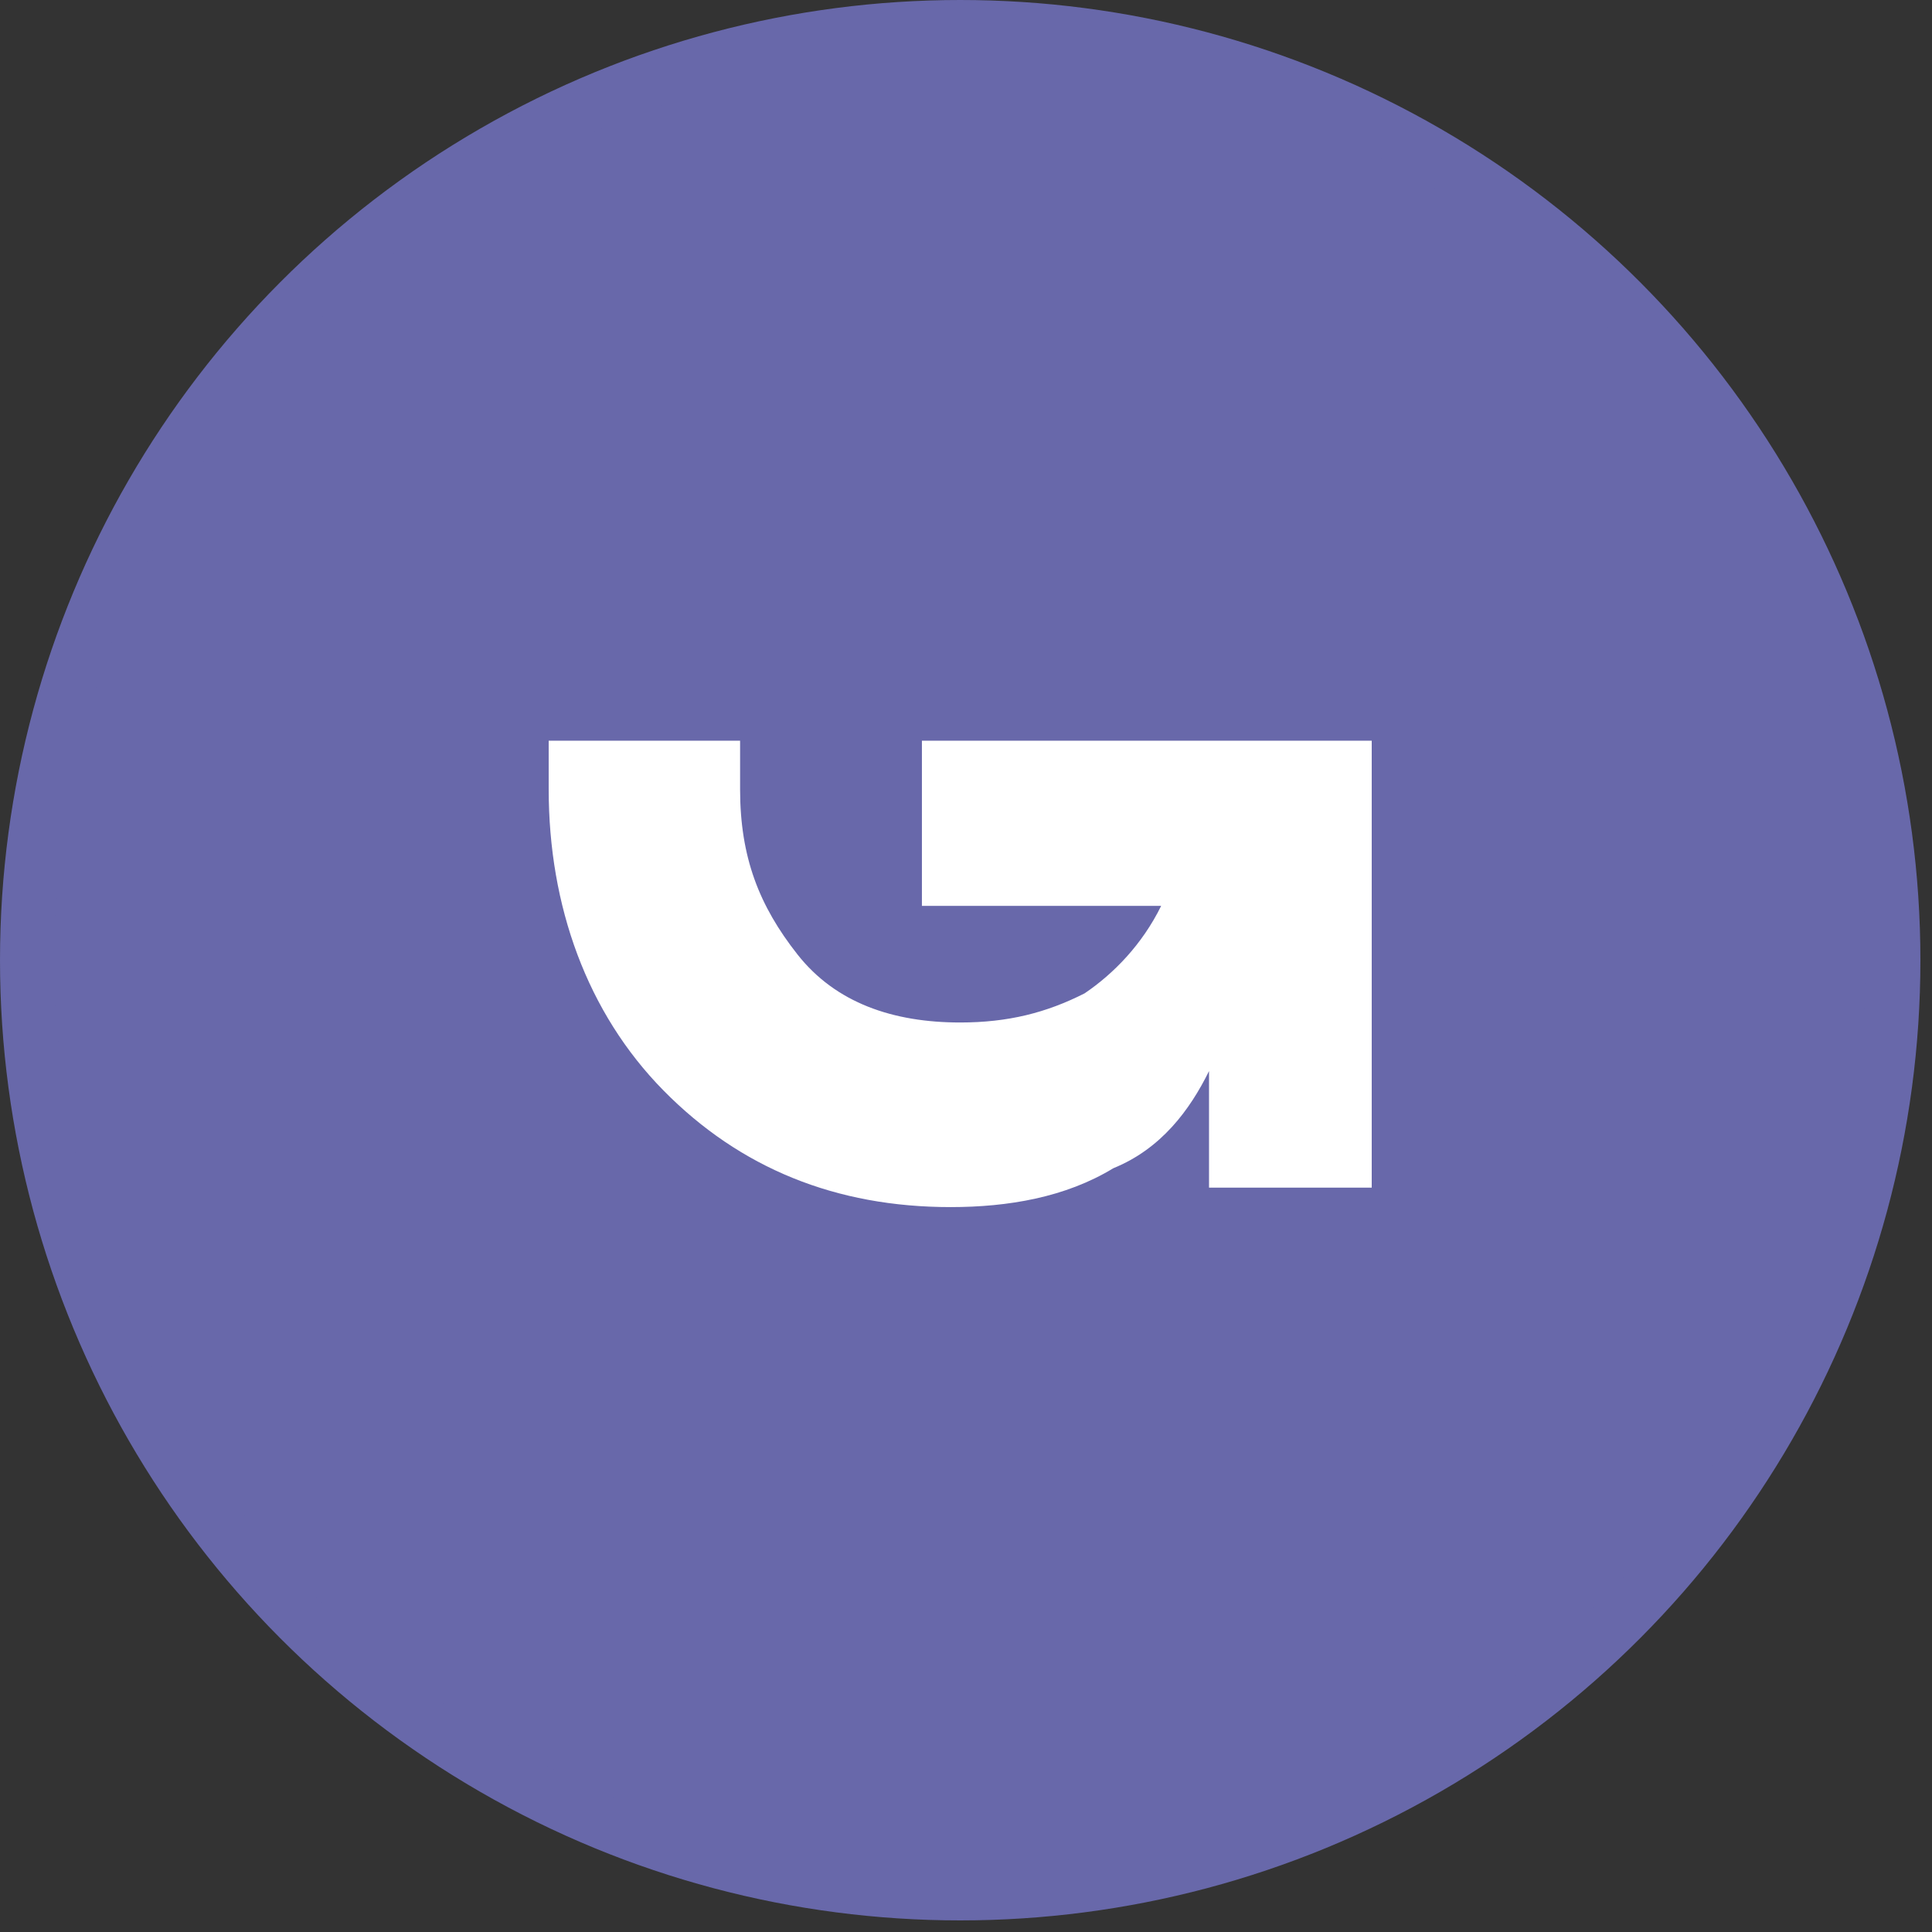
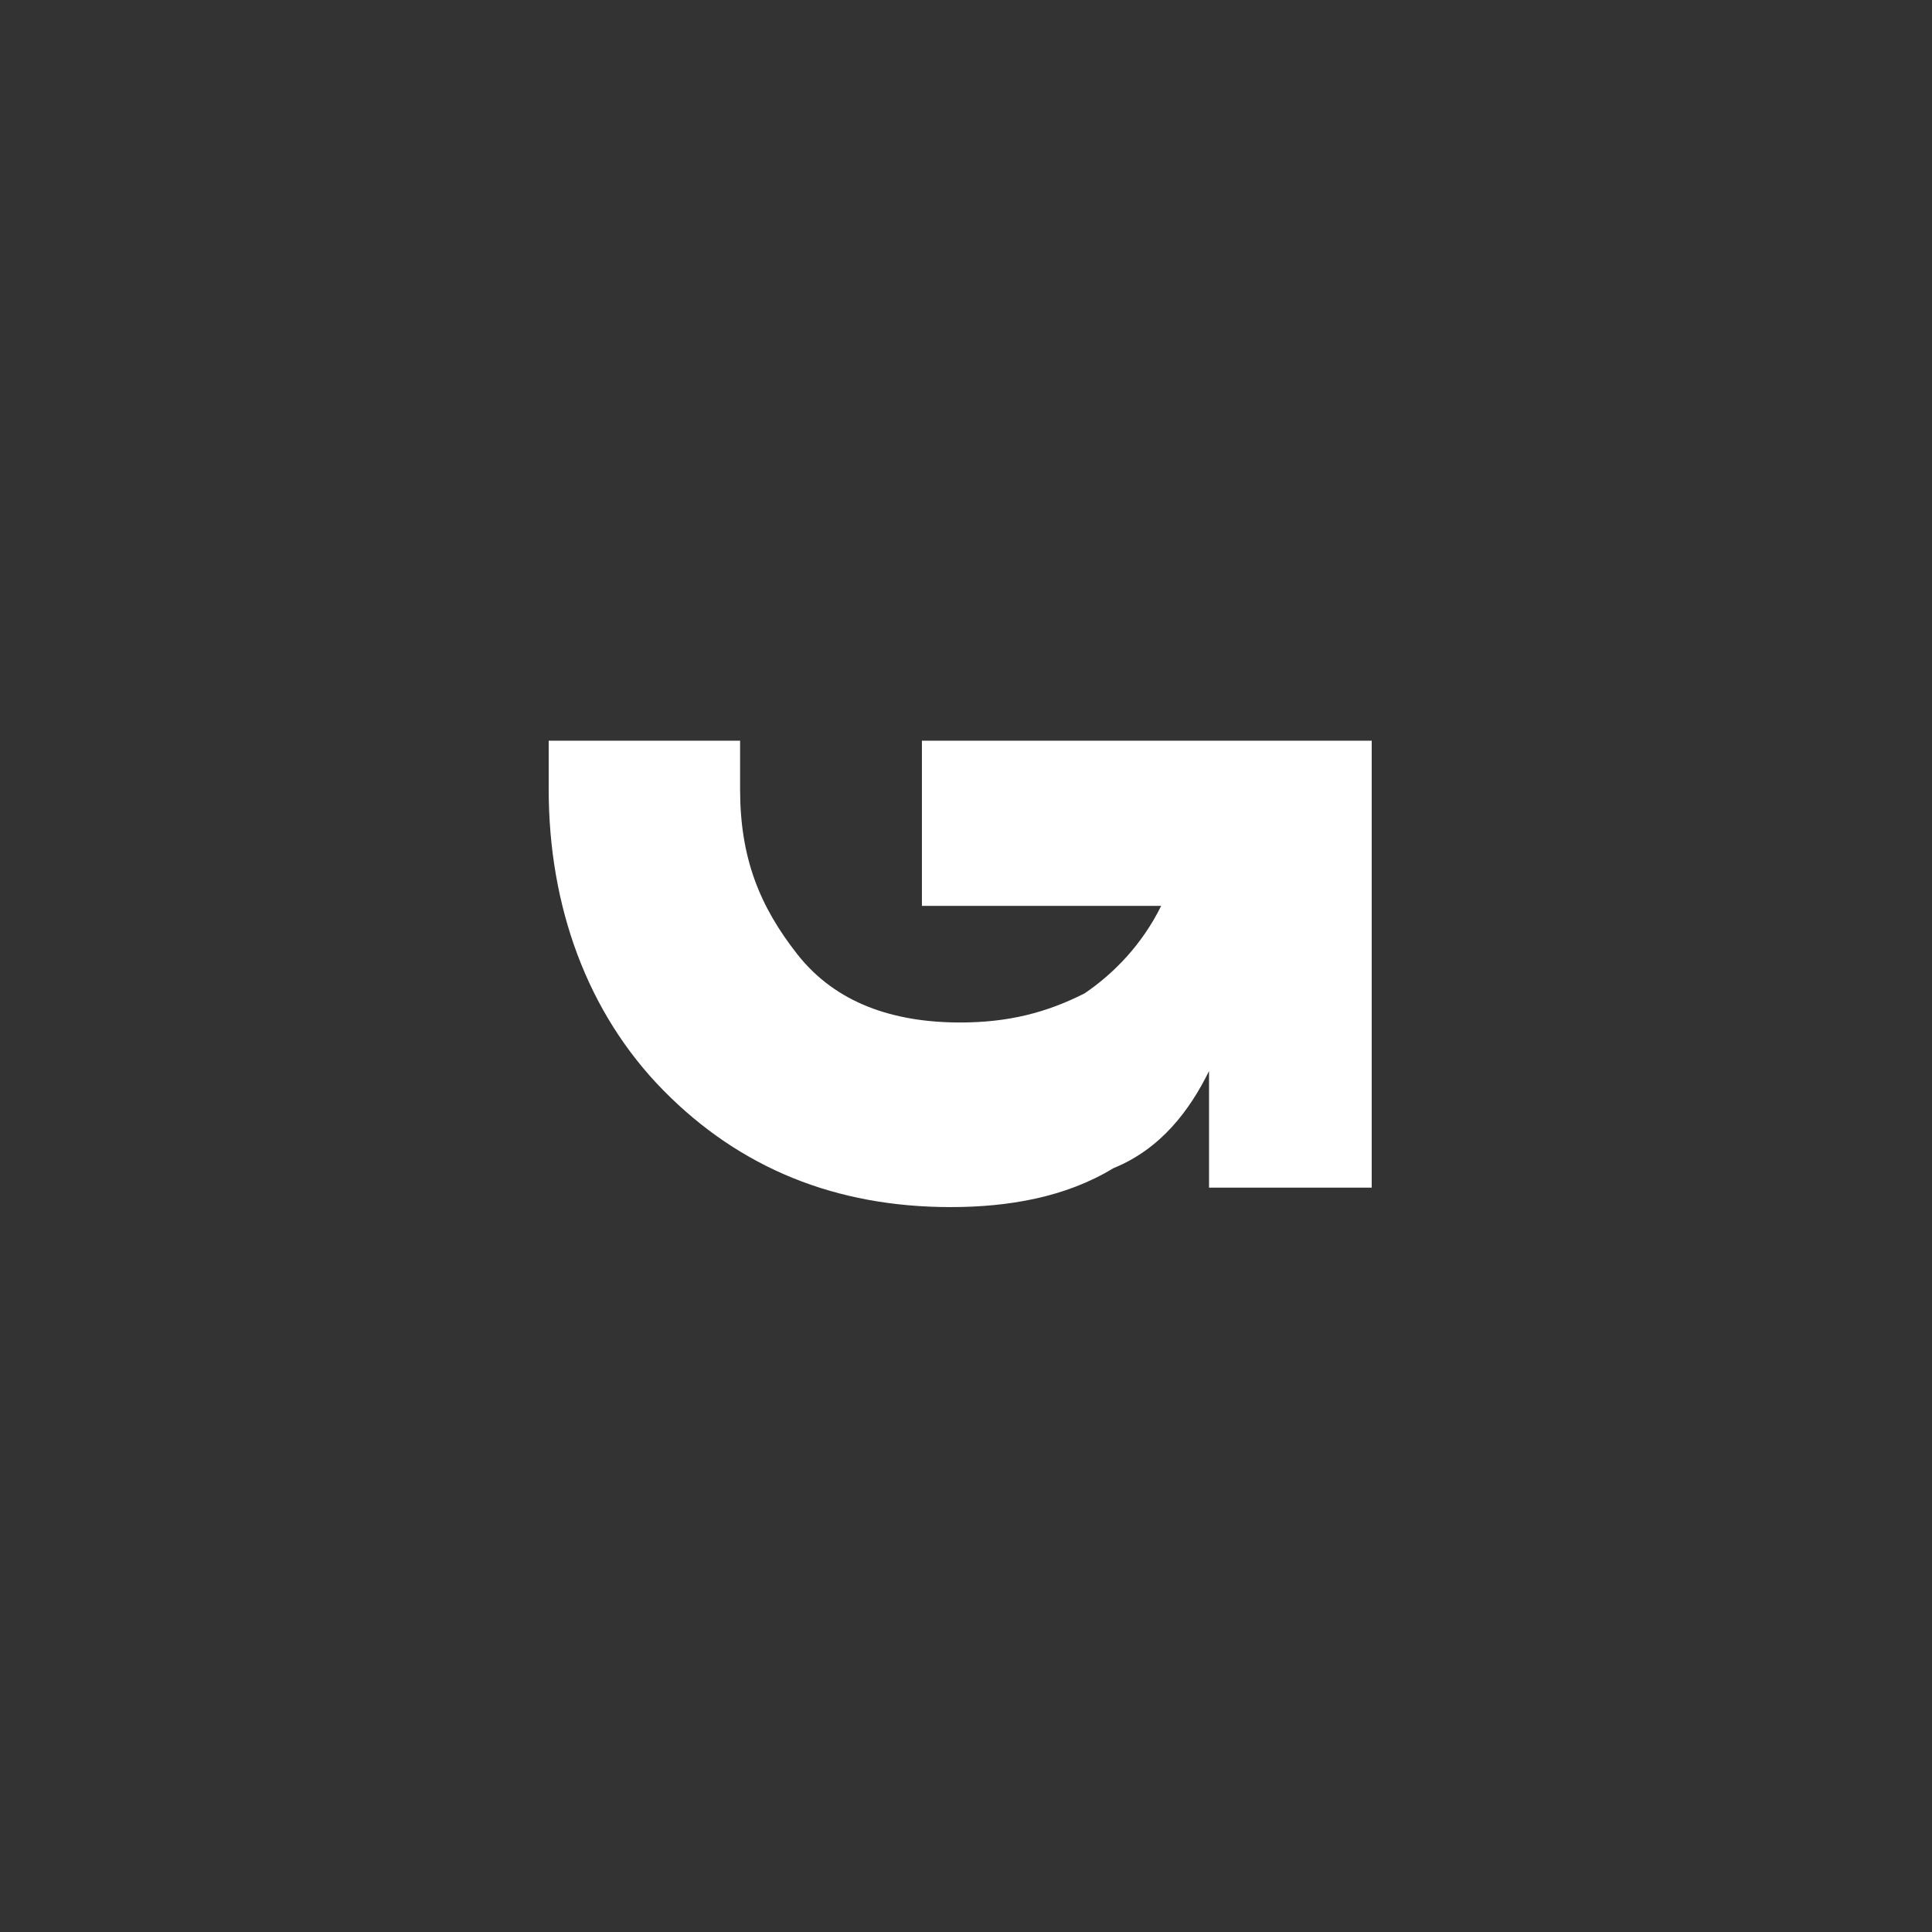
<svg xmlns="http://www.w3.org/2000/svg" width="71" height="71" viewBox="0 0 71 71" fill="none">
  <rect x="0" y="0" width="71" height="71" fill="#333333" stroke="none" />
-   <circle cx="35.287" cy="35.287" r="34.287" fill="#6868AA" stroke="#6868AA" stroke-width="2" />
  <path d="M33.88 33.291H42.672C41.969 34.72 40.914 35.791 39.859 36.505C38.452 37.219 37.045 37.576 35.287 37.576C32.825 37.576 30.715 36.862 29.308 35.077C27.901 33.291 27.198 31.506 27.198 29.006C27.198 28.292 27.198 27.935 27.198 27.221H20.164C20.164 27.935 20.164 28.292 20.164 29.006C20.164 33.291 21.571 37.219 24.384 40.076C27.198 42.932 30.715 44.36 34.935 44.36C37.045 44.36 39.155 44.003 40.914 42.932C42.672 42.218 43.727 40.79 44.431 39.361V43.646H50.41V27.221H33.88V33.291Z" fill="white" />
</svg>